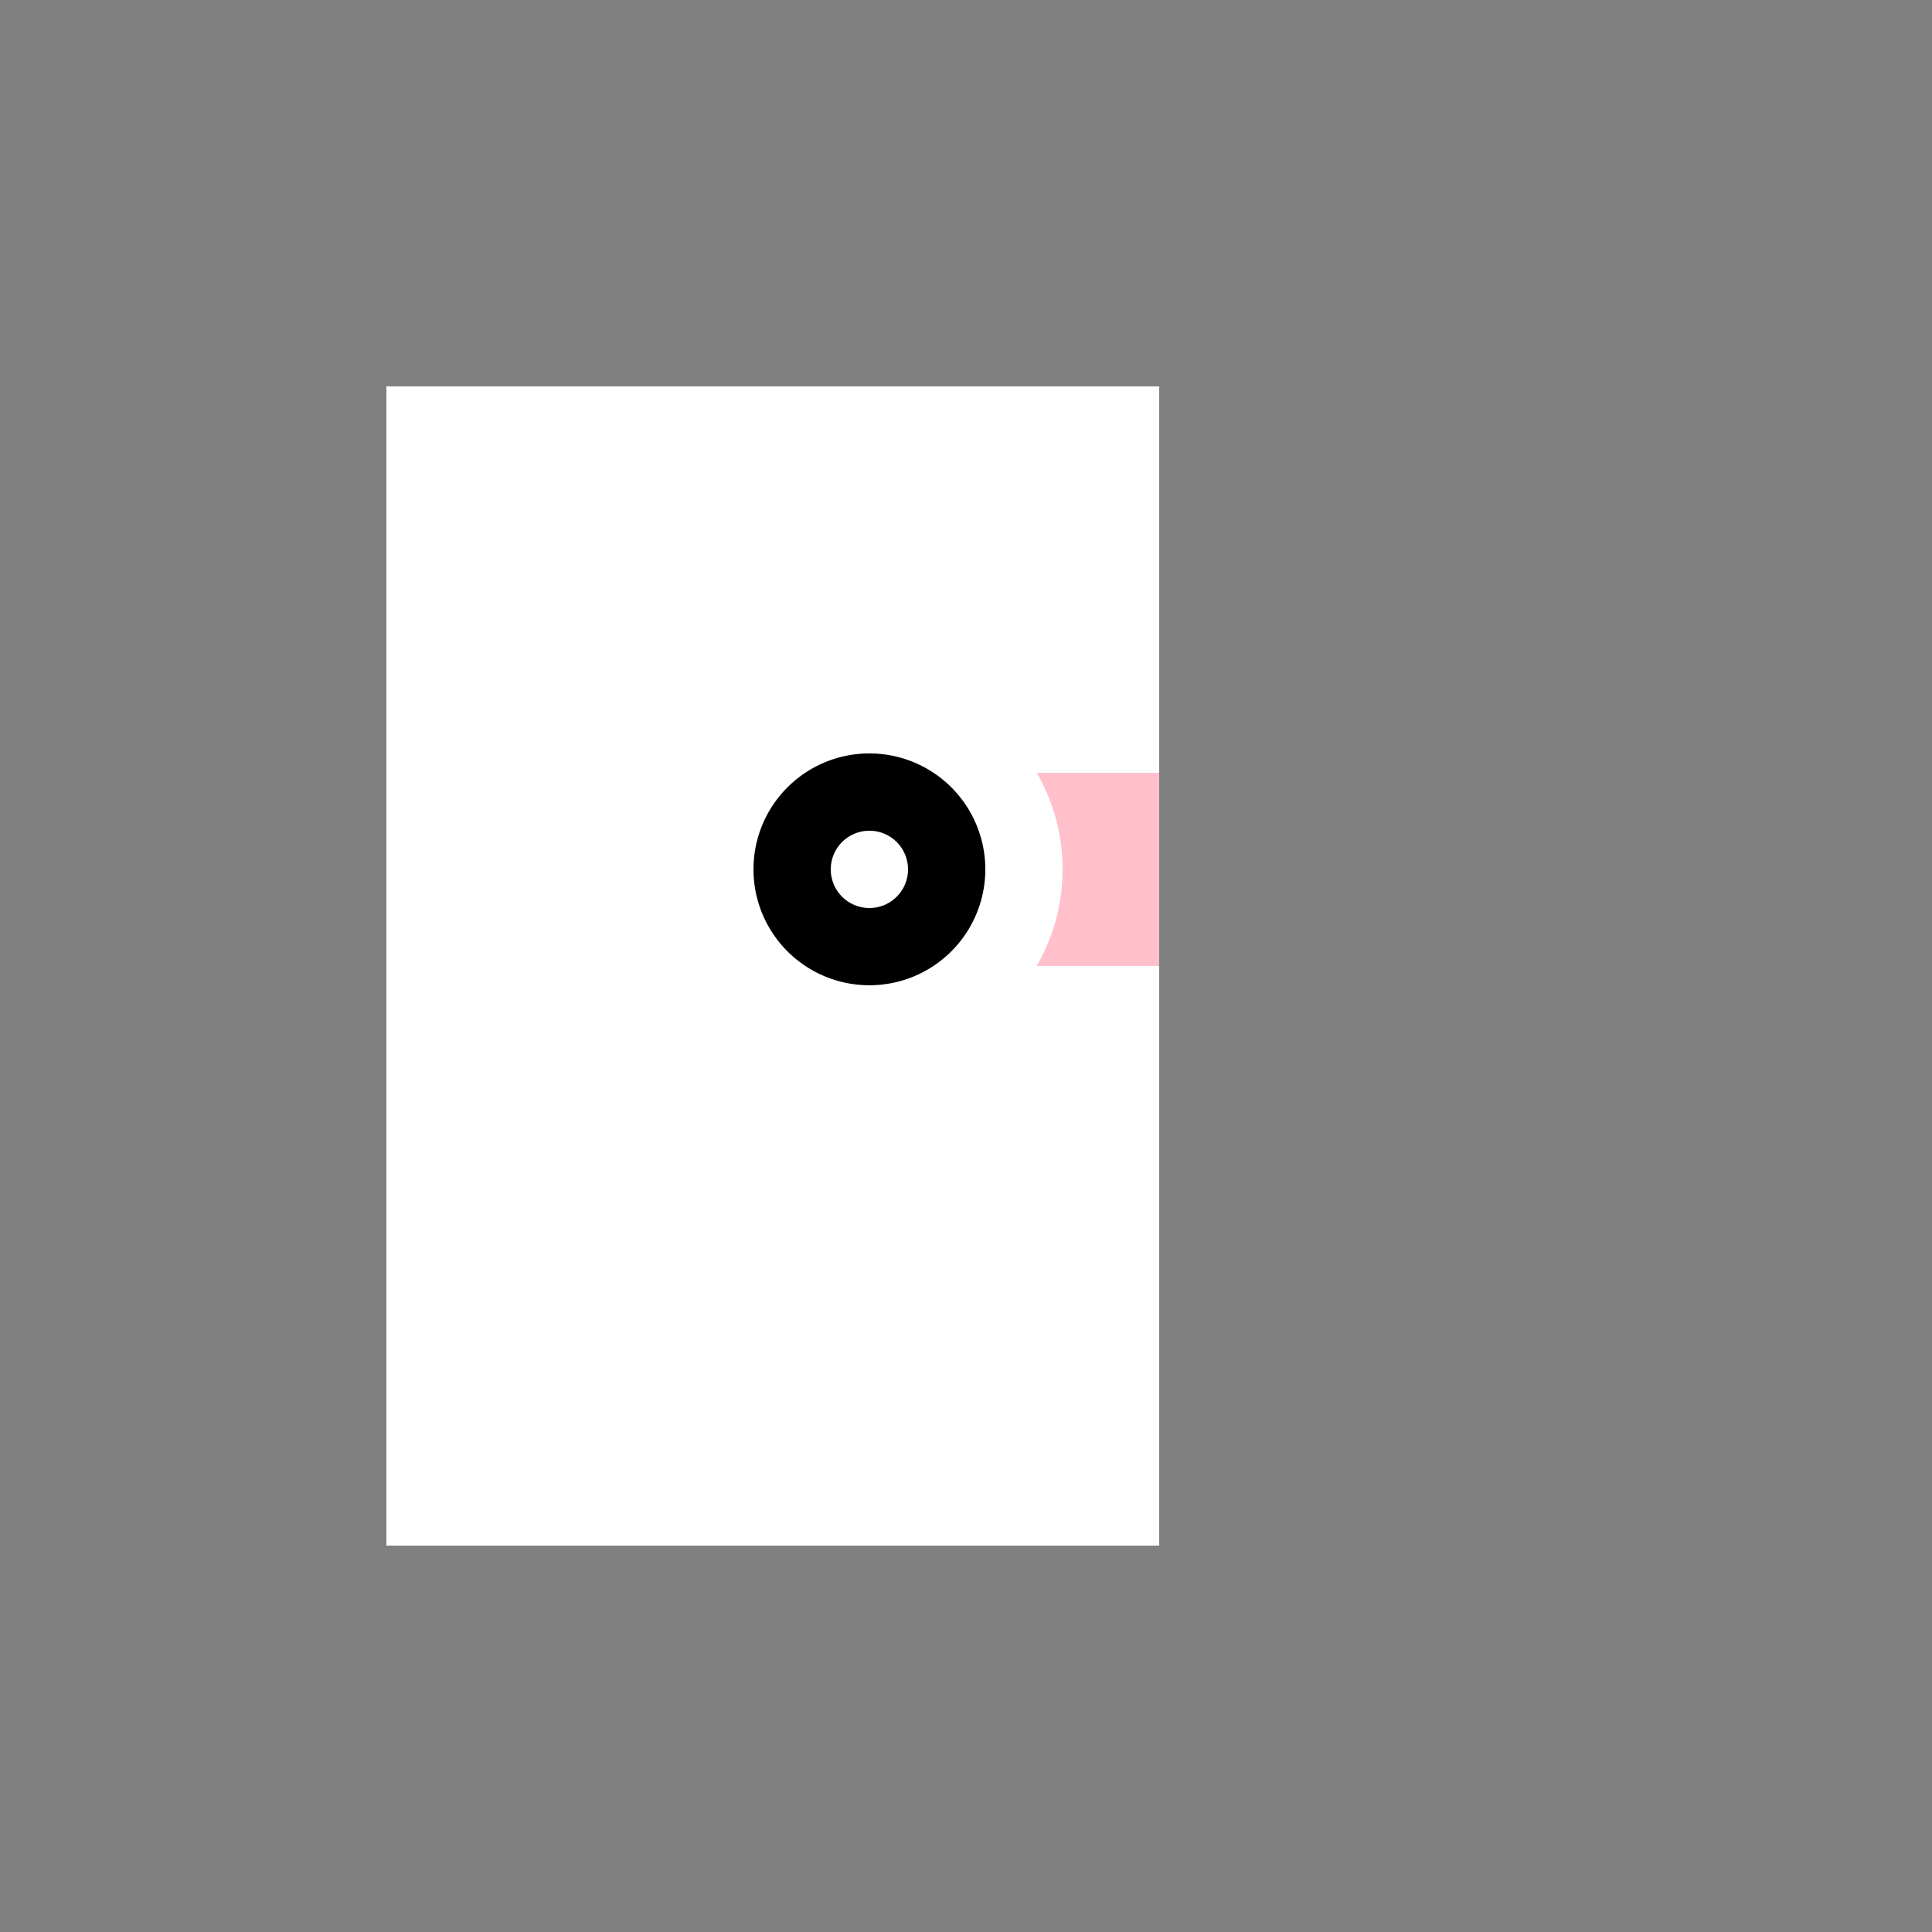
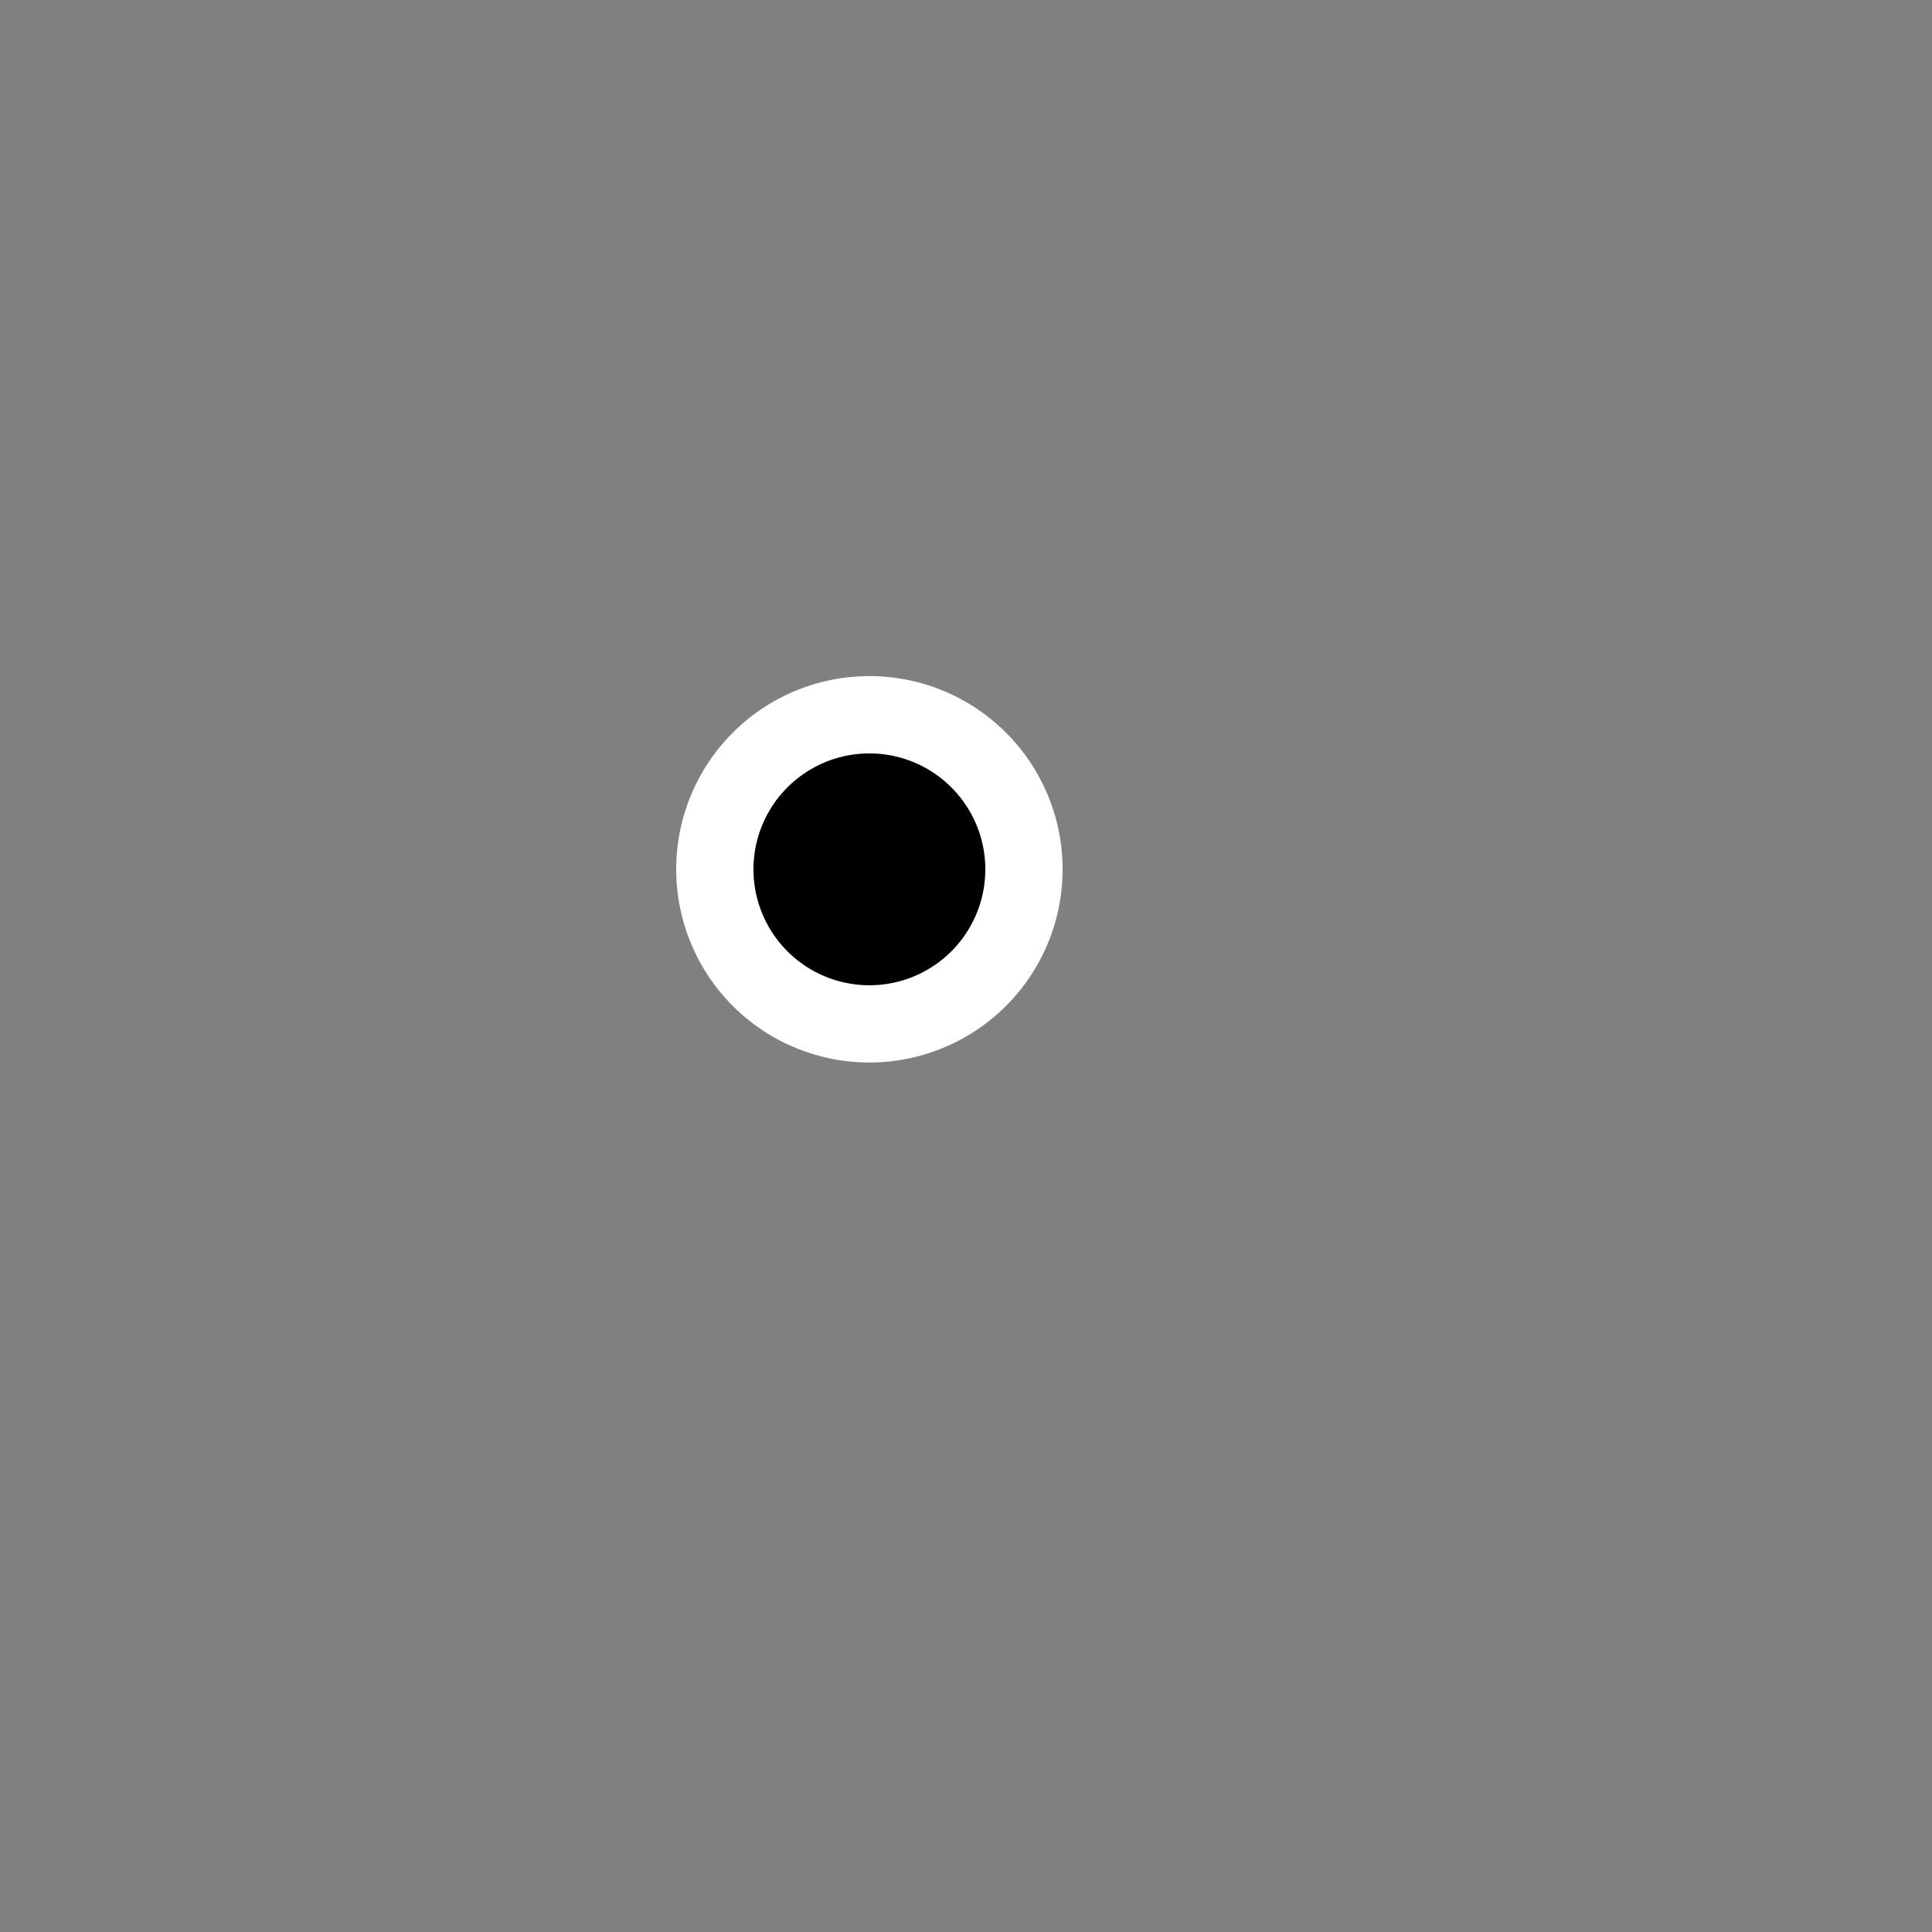
<svg xmlns="http://www.w3.org/2000/svg" width="500" height="500">
  <rect width="100%" height="100%" fill="#808080" stroke="none" />
  <defs />
  <g>
-     <rect fill="#FFC0CB" stroke="none" x="100" y="100" width="200" height="300" />
-     <path fill="#FFFFFF" stroke="none" paint-order="stroke fill markers" d=" M 100 100 L 100 400 L 300 400 L 300 250 L 200 250 L 200 200 L 300 200 L 300 100 Z" />
    <path fill="#FFFFFF" stroke="none" paint-order="stroke fill markers" d=" M 275 225 A 50 50 0 1 1 275 224.95" />
    <path fill="#000000" stroke="none" paint-order="stroke fill markers" d=" M 255 225 A 30 30 0 1 1 255 224.97" />
-     <path fill="#FFFFFF" stroke="none" paint-order="stroke fill markers" d=" M 235 225 A 10 10 0 1 1 235 224.99" />
  </g>
</svg>